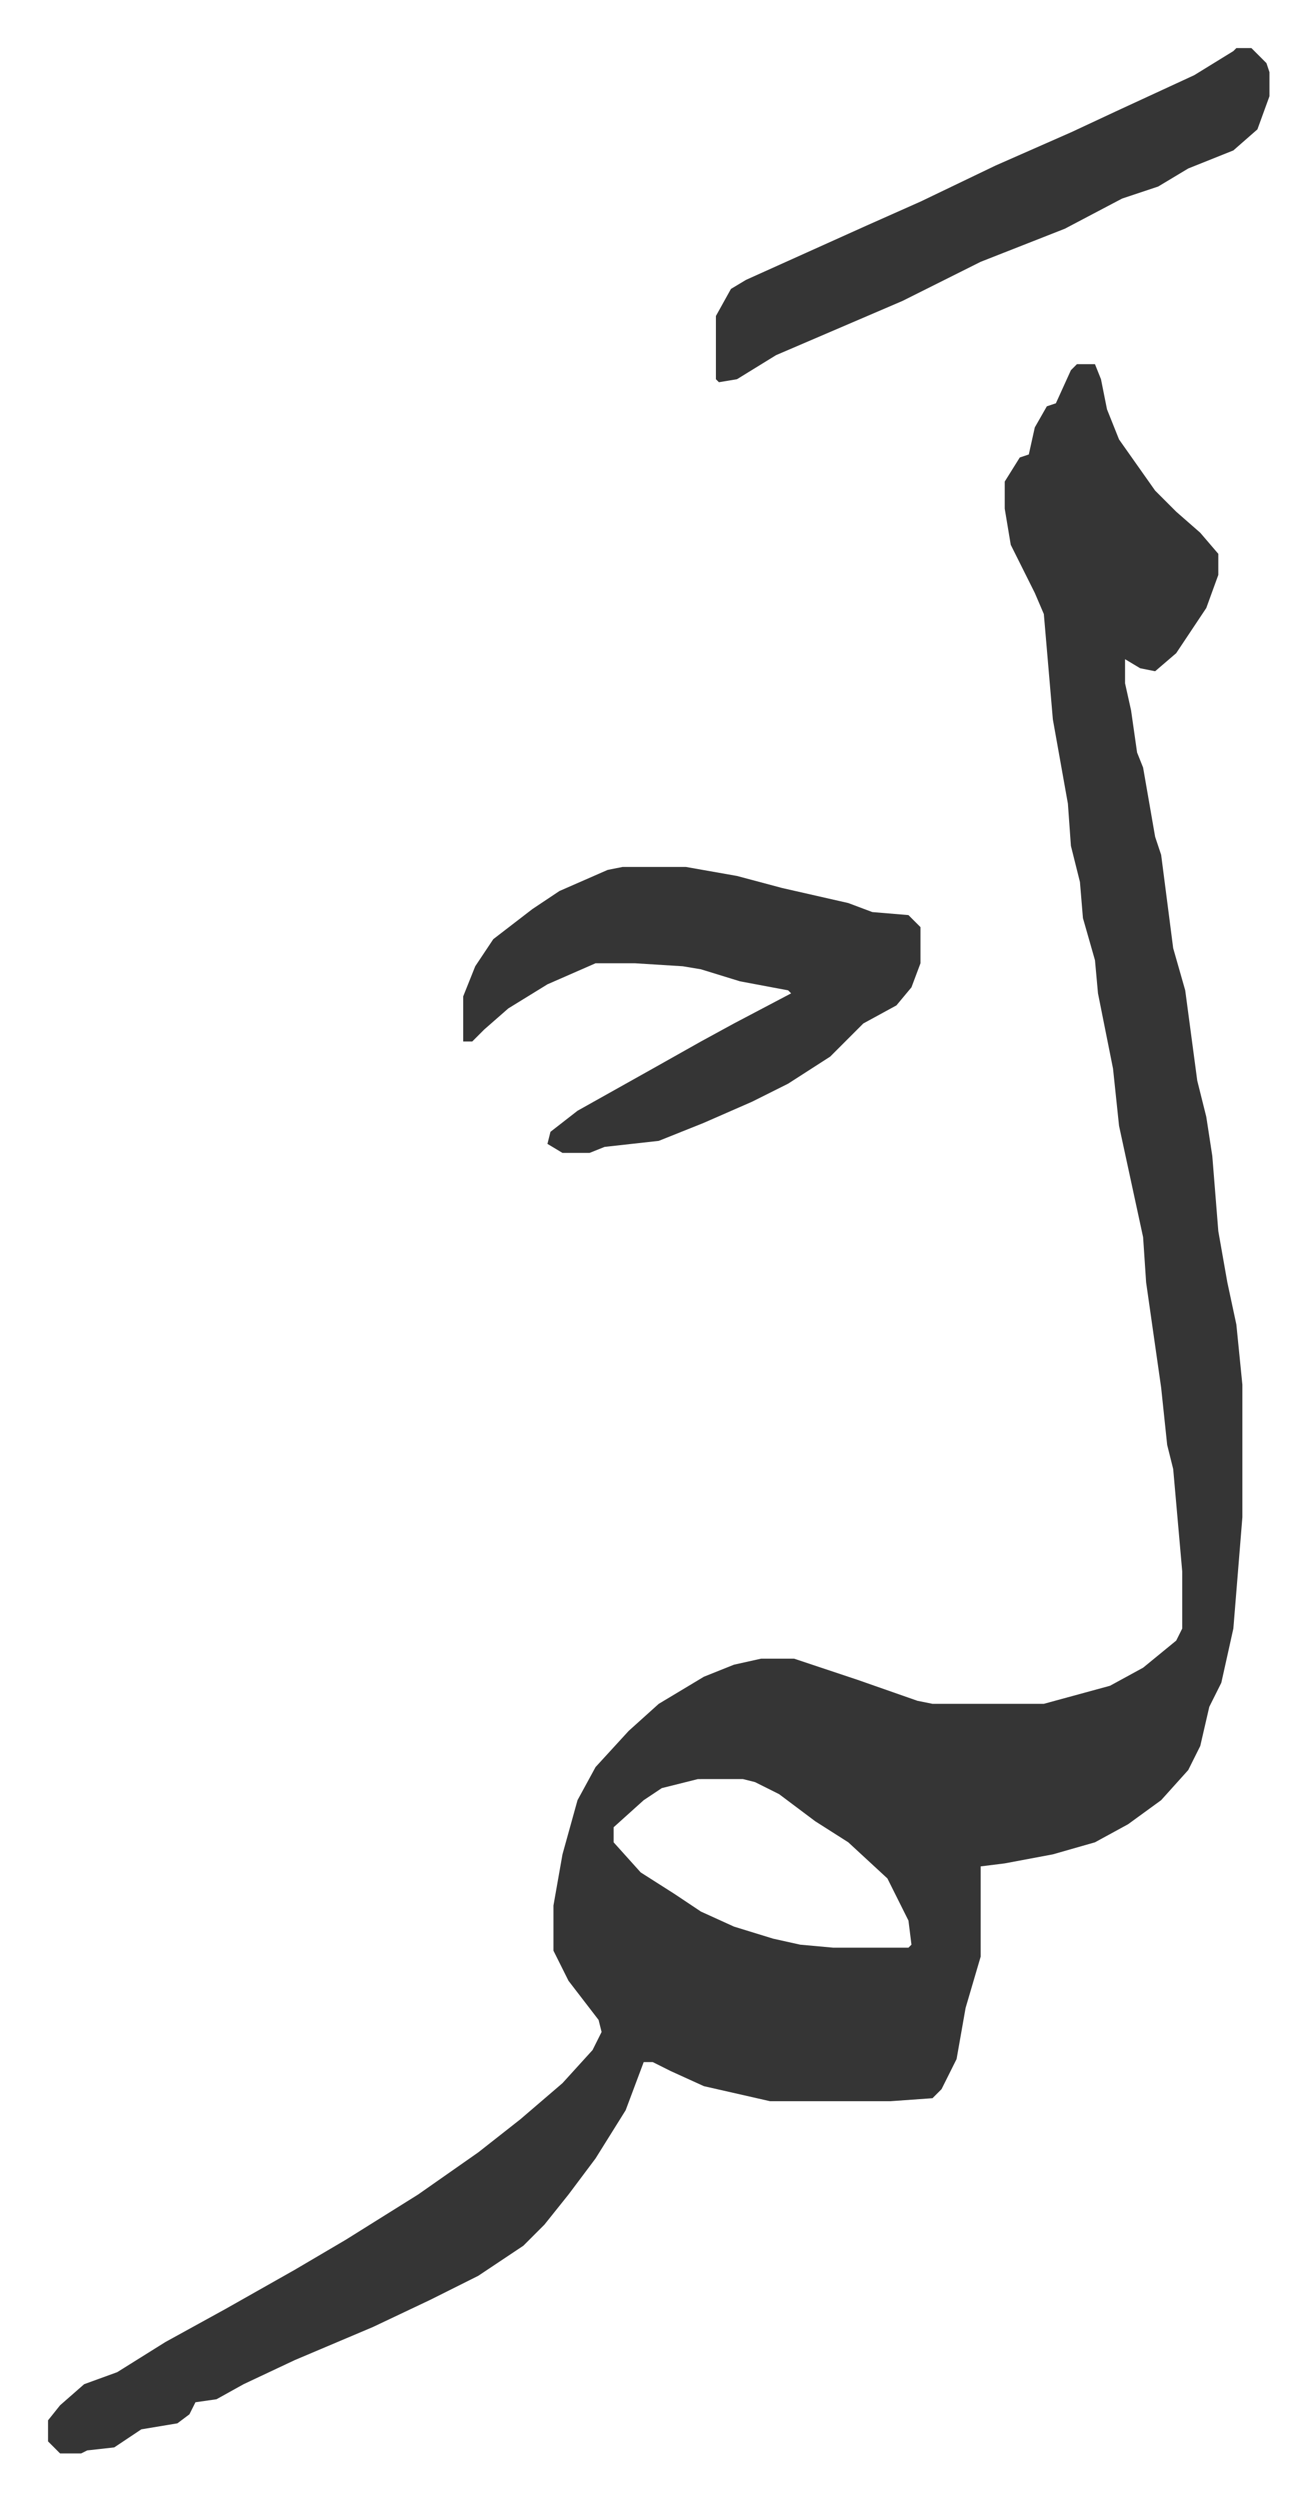
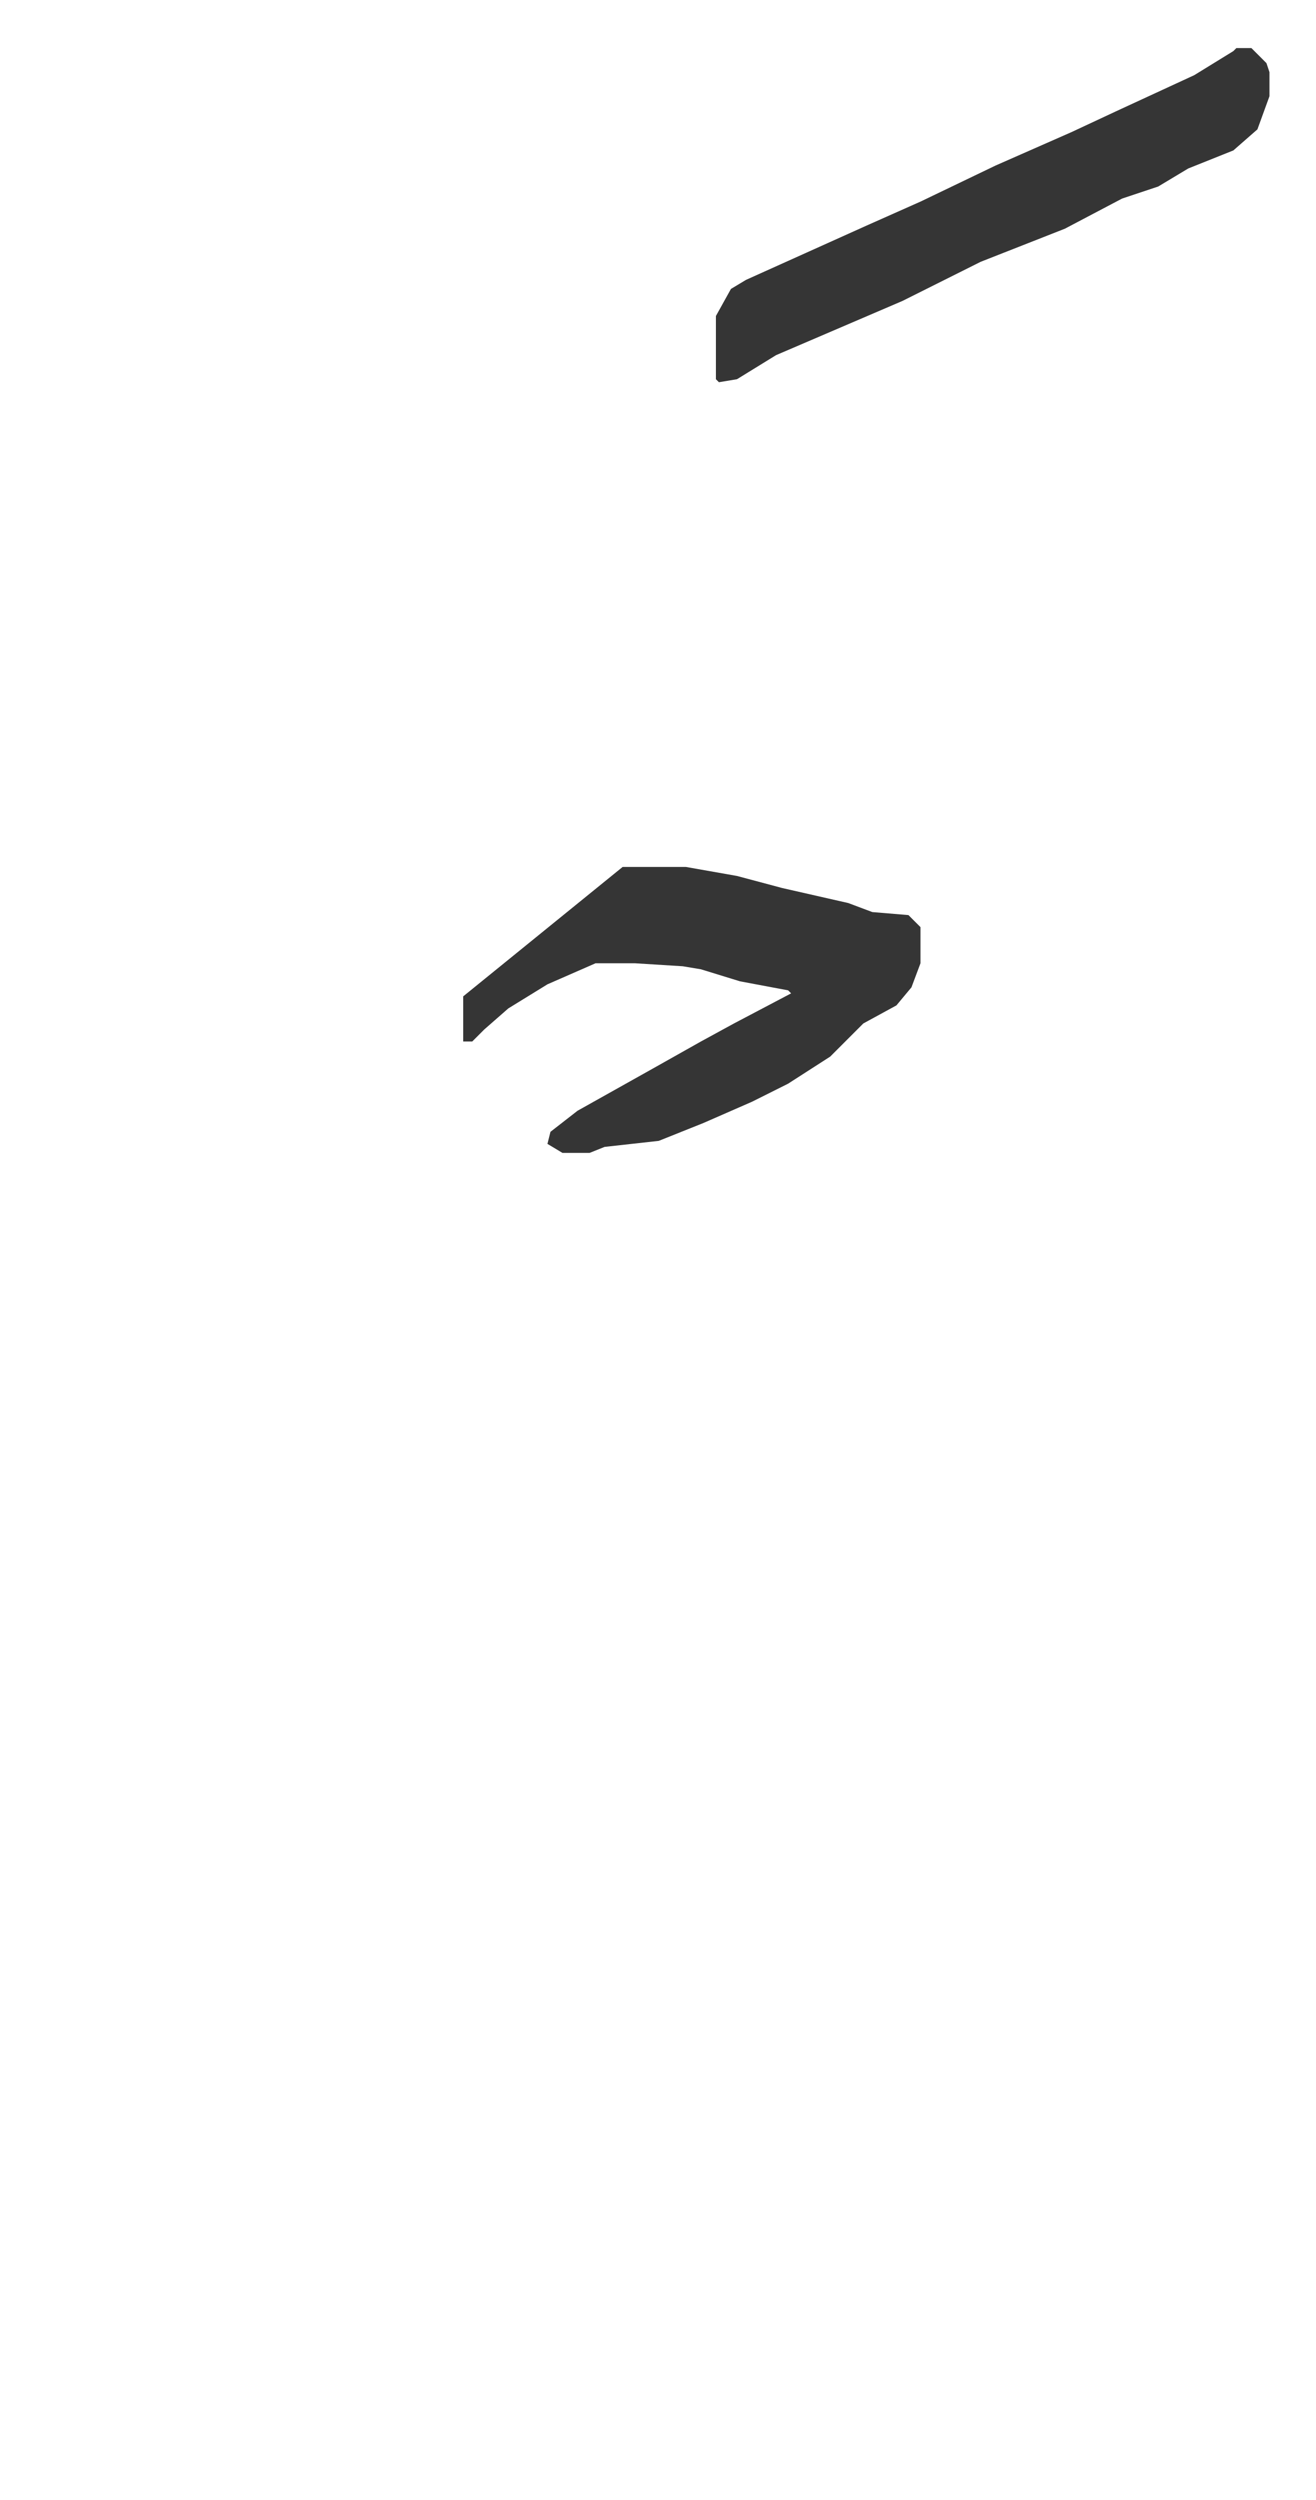
<svg xmlns="http://www.w3.org/2000/svg" role="img" viewBox="-15.97 340.03 437.44 830.44">
-   <path fill="#353535" id="rule_normal" d="M342 461h6l2 5 2 10 4 10 12 17 7 7 8 7 6 7v7l-4 11-4 6-6 9-7 6-5-1-5-3v8l2 9 2 14 2 5 4 23 2 6 4 31 4 14 4 30 3 12 2 13 2 25 3 17 3 14 2 20v44l-3 37-4 18-4 8-3 13-4 8-9 10-11 8-11 6-14 4-16 3-8 1v30l-5 17-3 17-5 10-3 3-14 1h-40l-22-5-11-5-6-3h-3l-6 16-10 16-9 12-8 10-7 7-15 10-16 8-19 9-26 11-17 8-9 5-7 1-2 4-4 3-12 2-9 6-9 1-2 1H4l-4-4v-7l4-5 8-7 11-4 16-10 20-11 23-13 17-10 24-15 20-14 14-11 14-12 10-11 3-6-1-4-10-13-5-10v-15l3-17 5-18 6-11 11-12 10-9 15-9 10-4 9-2h11l21 7 20 7 5 1h37l22-6 11-6 11-9 2-4v-19l-3-34-2-8-2-19-5-35-1-15-8-37-2-19-5-25-1-11-4-14-1-12-3-12-1-14-5-28-3-35-3-7-8-16-2-12v-9l5-8 3-1 2-9 4-7 3-1 5-11zM216 931l-12 3-6 4-10 9v5l9 10 11 7 9 6 11 5 13 4 9 2 11 1h25l1-1-1-8-7-14-13-12-11-7-12-9-8-4-4-1z" />
-   <path fill="#353535" id="rule_normal" d="M191 628h21l17 3 15 4 22 5 8 3 12 1 4 4v12l-3 8-5 6-11 6-11 11-14 9-12 6-16 7-15 6-18 2-5 2h-9l-5-3 1-4 9-7 25-14 16-9 11-6 19-10-1-1-16-3-13-4-6-1-16-1h-13l-16 7-13 8-8 7-4 4h-3v-15l4-10 6-9 13-10 9-6 16-7zm204-272h5l5 5 1 3v8l-4 11-8 7-15 6-10 6-12 4-19 10-28 11-26 13-21 9-21 9-13 8-6 1-1-1v-21l5-9 5-3 40-18 18-8 25-12 25-11 15-7 26-12 13-8z" />
+   <path fill="#353535" id="rule_normal" d="M191 628h21l17 3 15 4 22 5 8 3 12 1 4 4v12l-3 8-5 6-11 6-11 11-14 9-12 6-16 7-15 6-18 2-5 2h-9l-5-3 1-4 9-7 25-14 16-9 11-6 19-10-1-1-16-3-13-4-6-1-16-1h-13l-16 7-13 8-8 7-4 4h-3v-15zm204-272h5l5 5 1 3v8l-4 11-8 7-15 6-10 6-12 4-19 10-28 11-26 13-21 9-21 9-13 8-6 1-1-1v-21l5-9 5-3 40-18 18-8 25-12 25-11 15-7 26-12 13-8z" />
</svg>